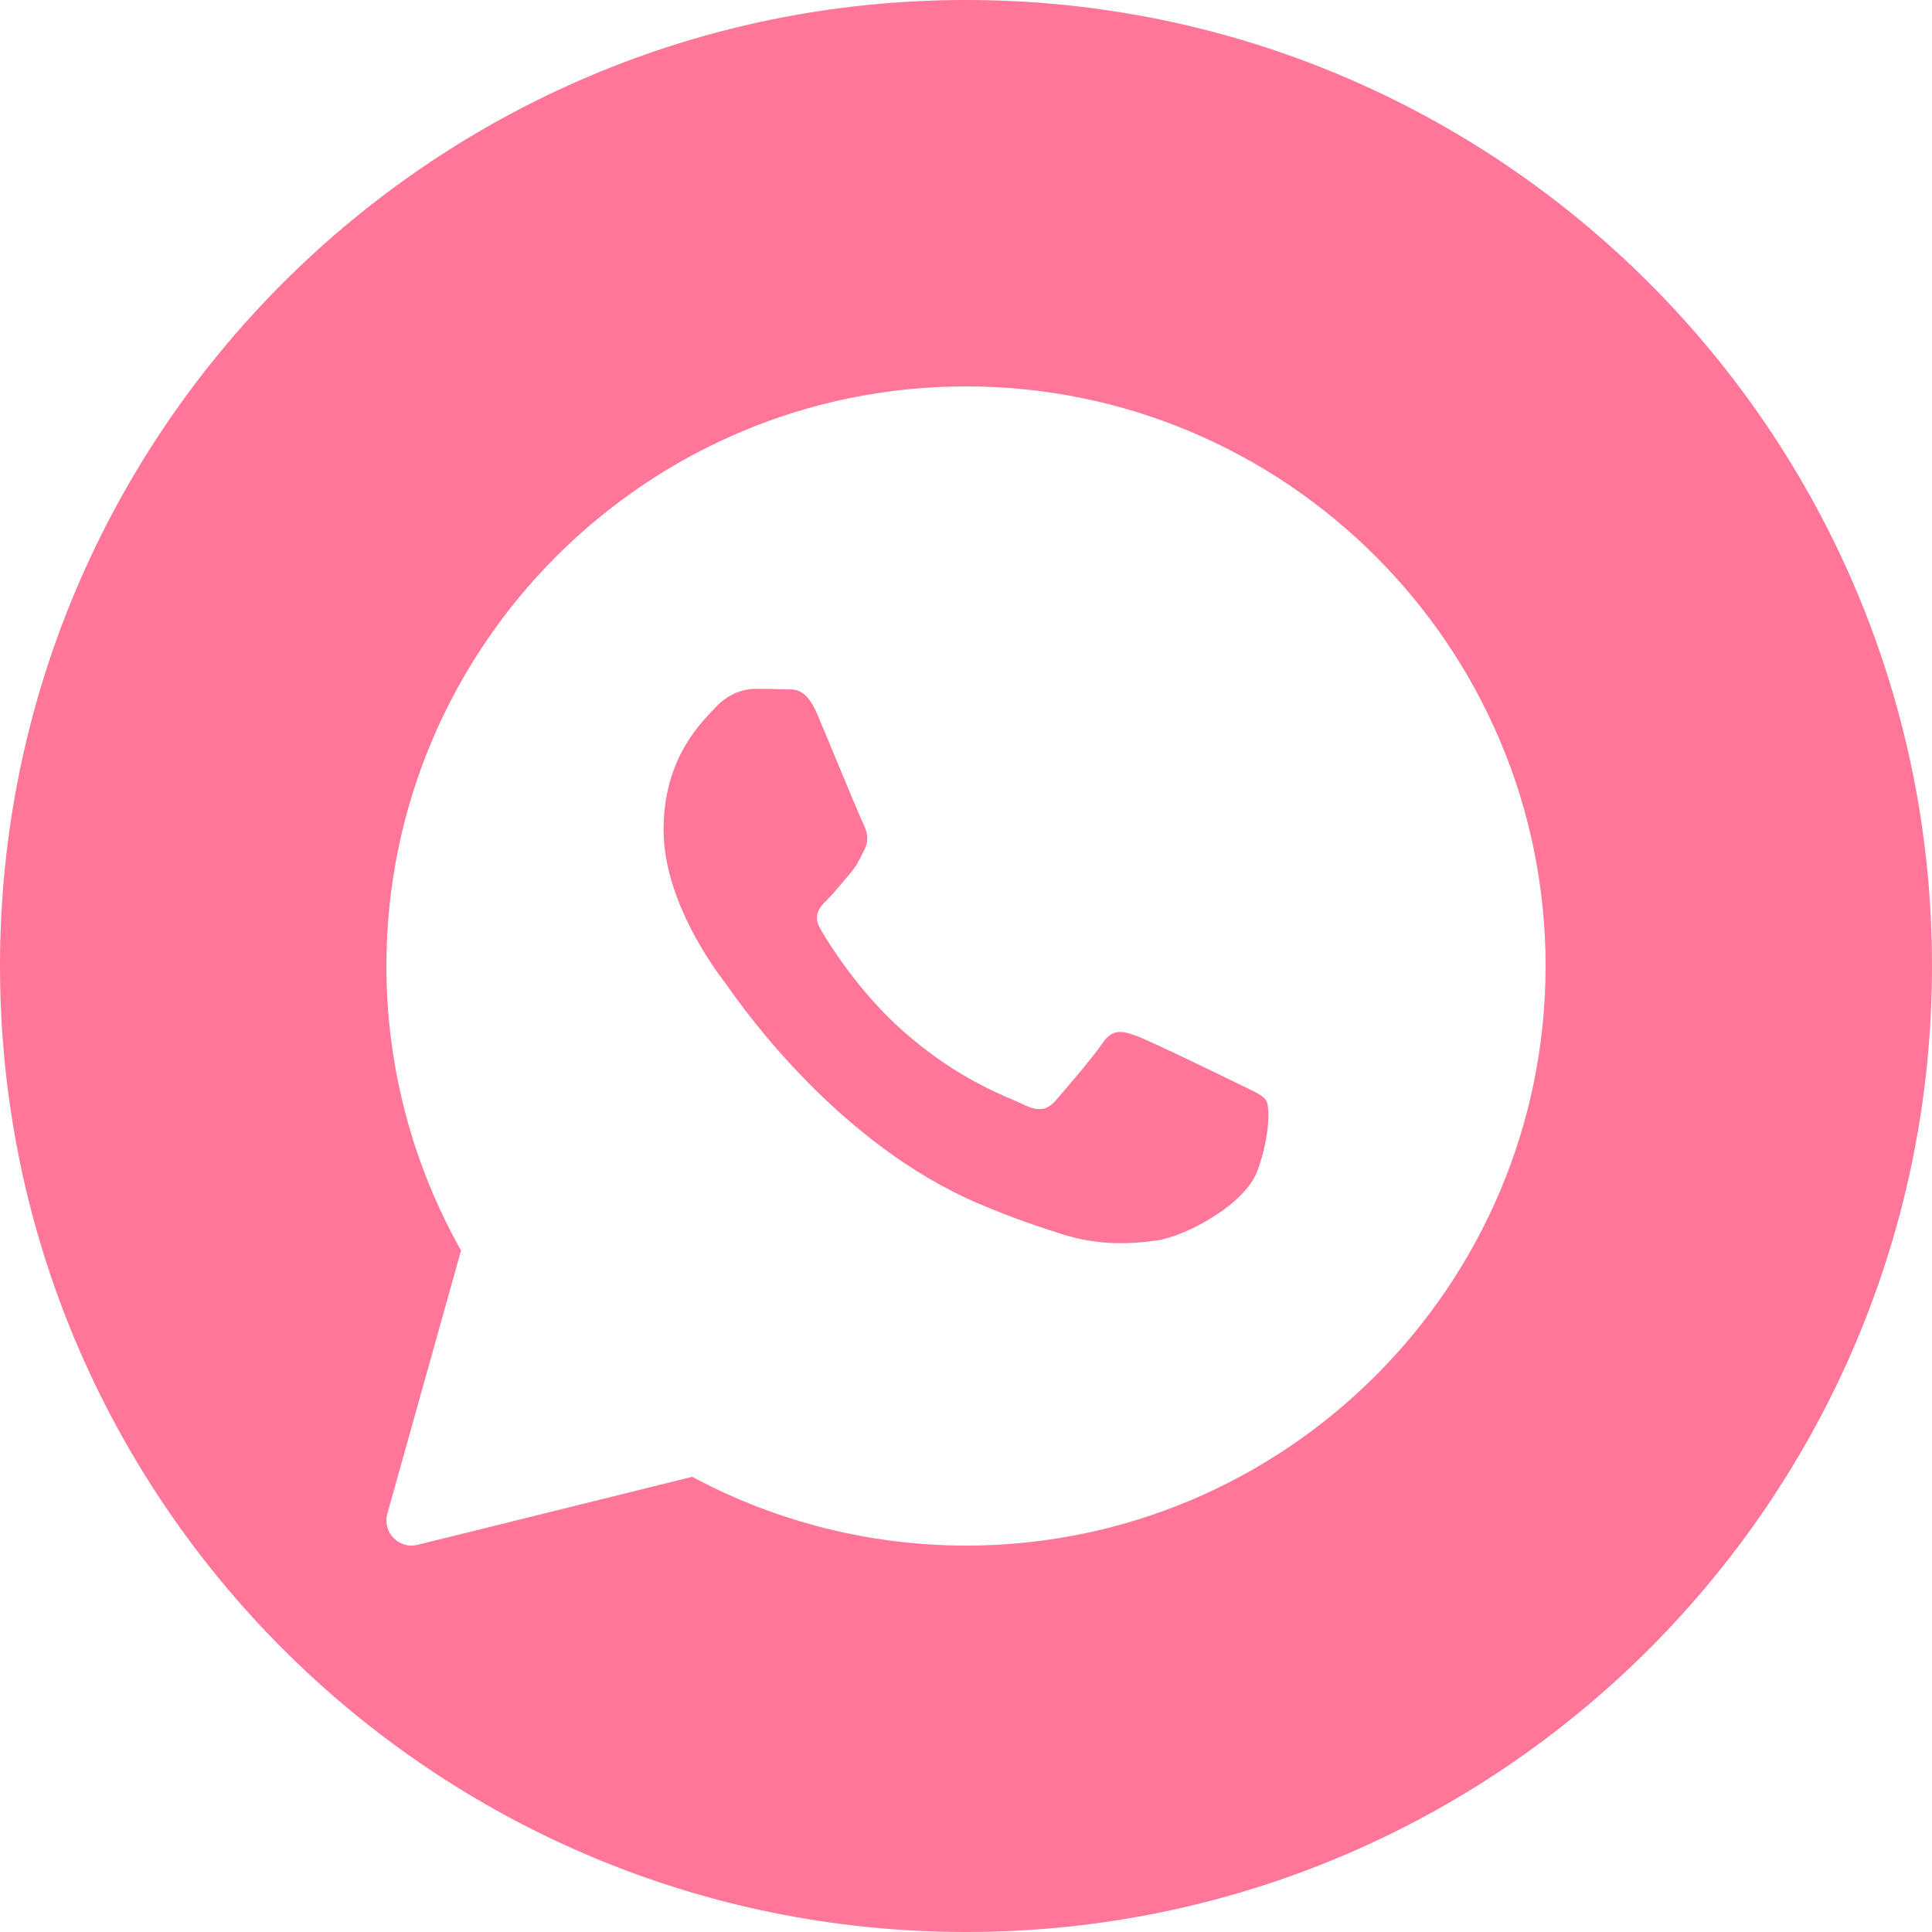
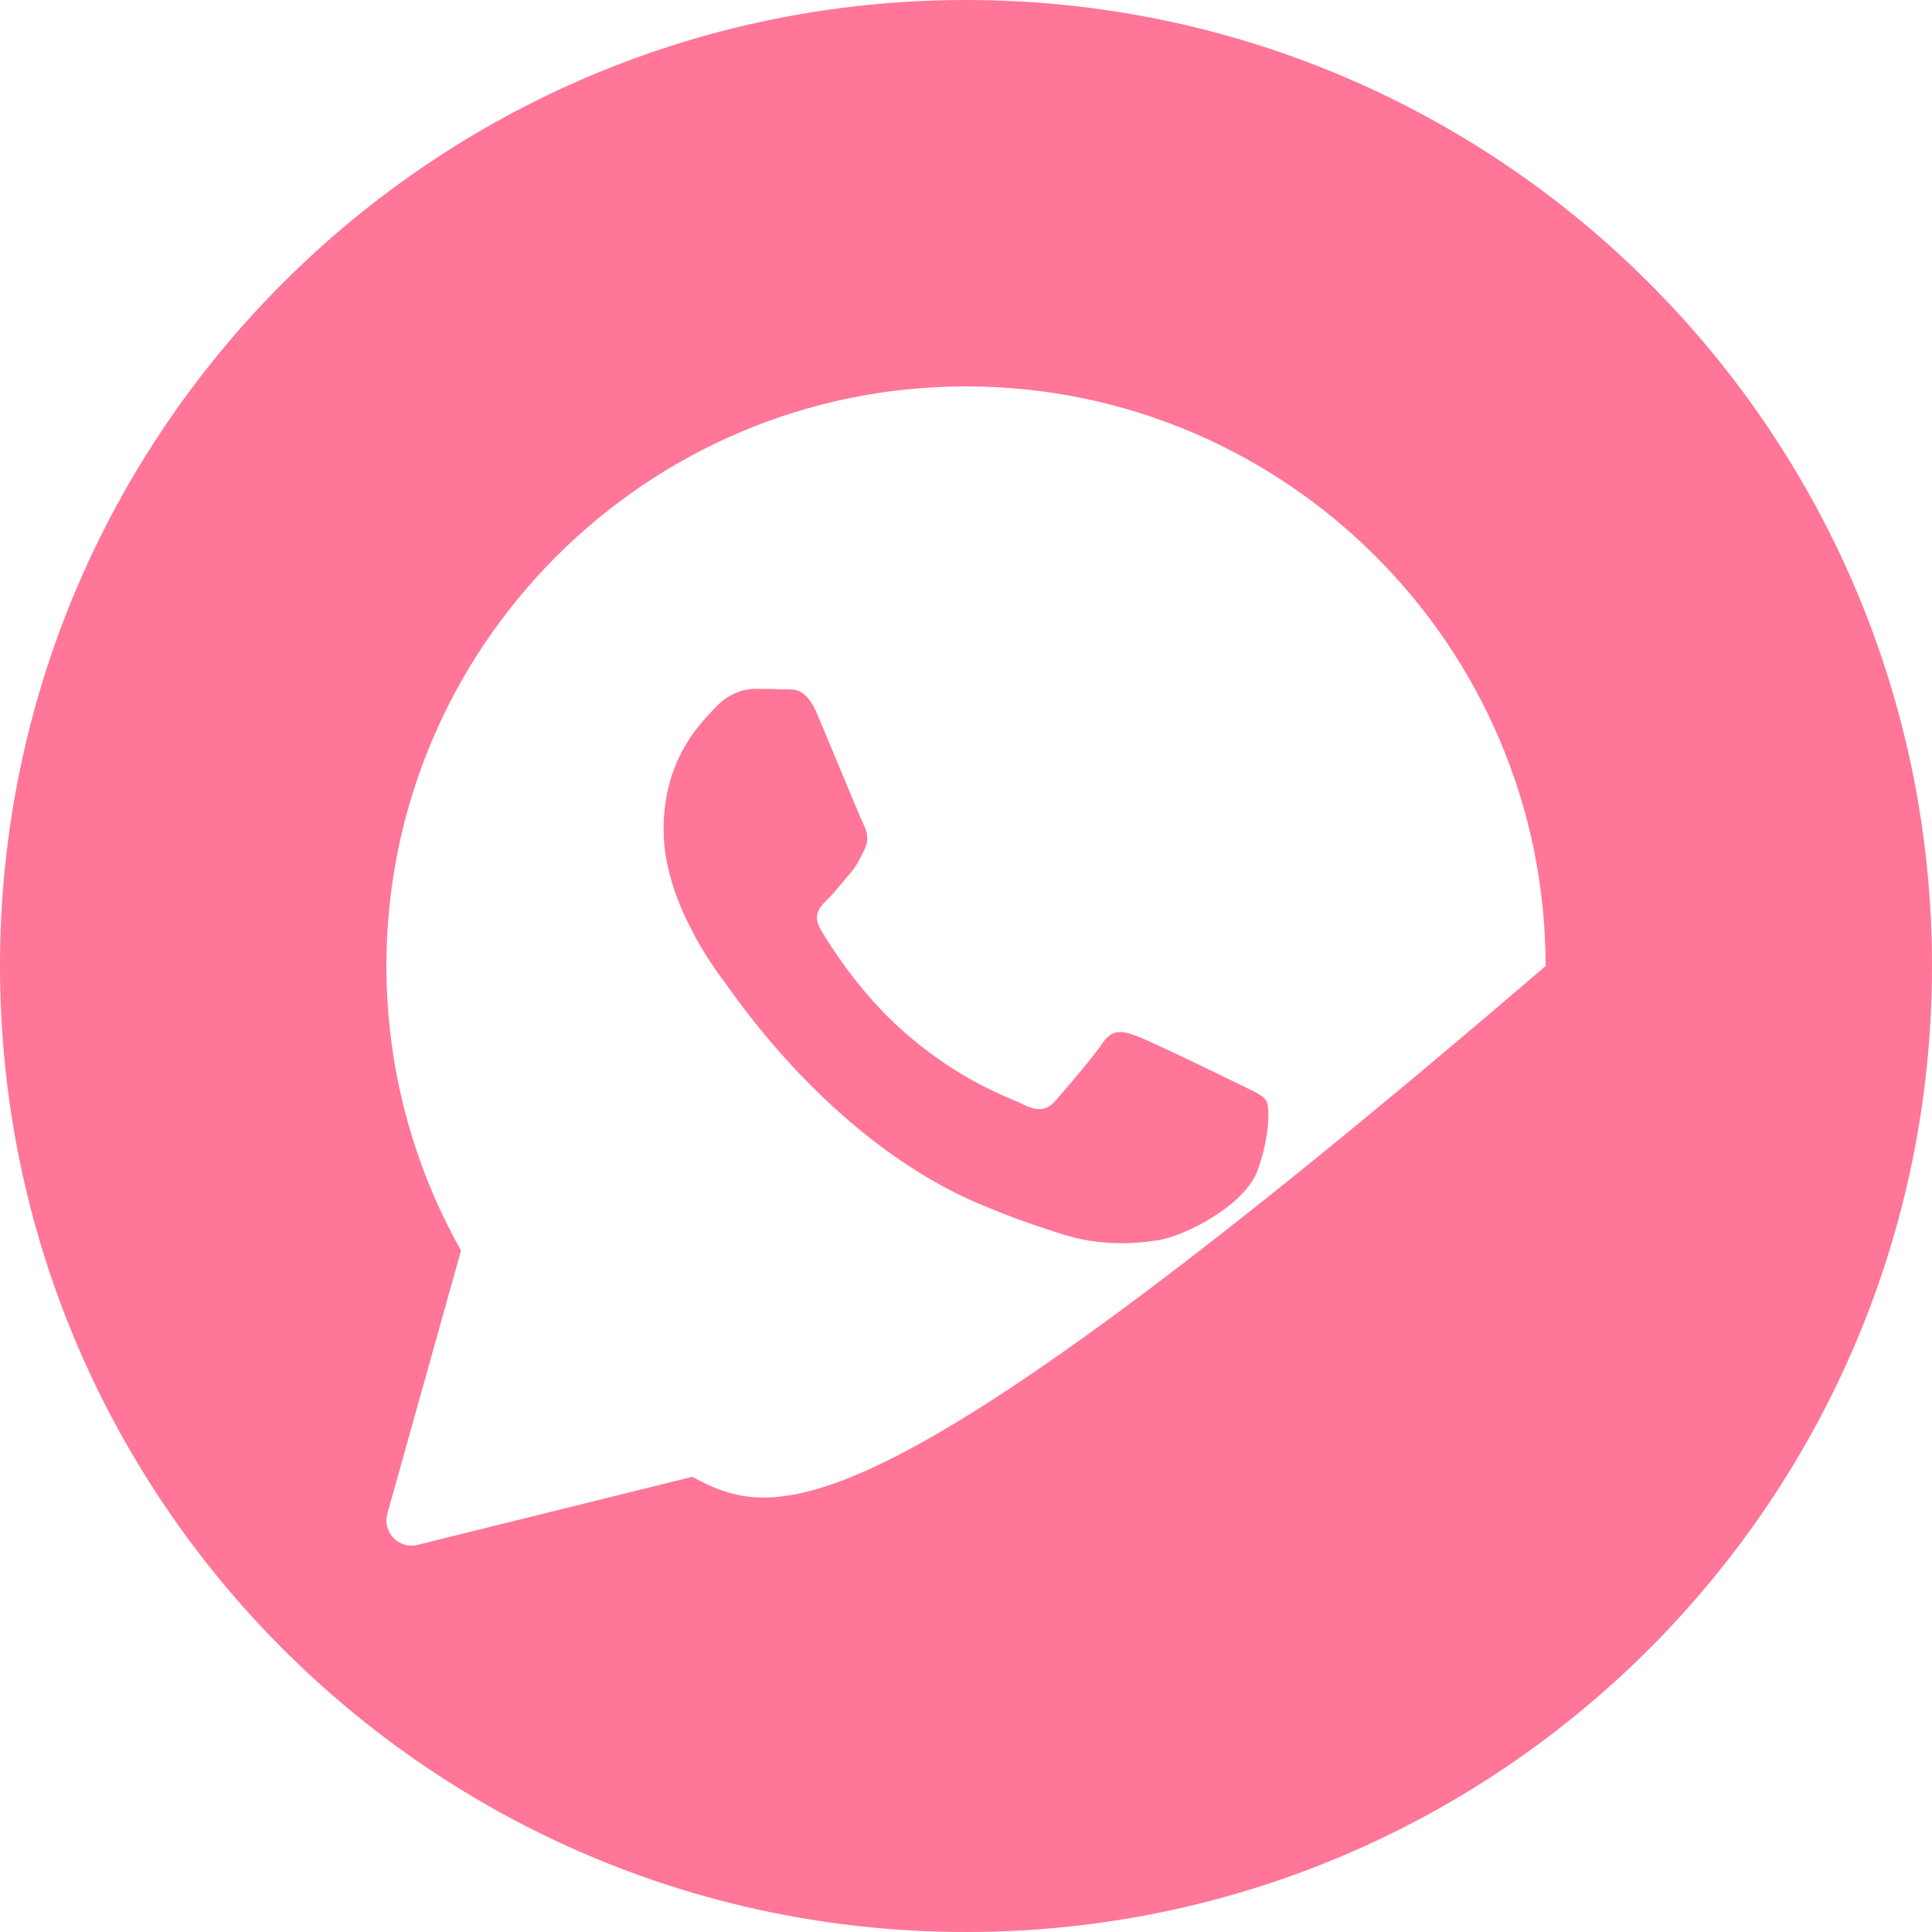
<svg xmlns="http://www.w3.org/2000/svg" width="30" height="30" viewBox="0 0 30 30" fill="none">
-   <path fill-rule="evenodd" clip-rule="evenodd" d="M15 30C23.284 30 30 23.284 30 15C30 6.716 23.284 0 15 0C6.716 0 0 6.716 0 15C0 23.284 6.716 30 15 30ZM6 15C6 10.037 10.037 6 15 6C19.962 6 24 10.037 24 15C24 19.962 19.962 24 15 24C13.517 24 12.051 23.631 10.749 22.932L6.485 23.988C6.454 23.996 6.423 24 6.391 24C6.287 24 6.185 23.958 6.11 23.881C6.013 23.781 5.977 23.637 6.015 23.503L7.159 19.418C6.4 18.073 6 16.55 6 15ZM12.172 10.704C12.037 10.698 11.884 10.696 11.73 10.696C11.576 10.696 11.325 10.753 11.113 10.982C11.1 10.996 11.084 11.012 11.068 11.029C10.827 11.283 10.304 11.833 10.304 12.884C10.304 14.001 11.122 15.079 11.245 15.241L11.248 15.244C11.255 15.254 11.269 15.274 11.289 15.302C11.568 15.697 13.031 17.766 15.195 18.689C15.746 18.924 16.176 19.064 16.512 19.17C17.065 19.344 17.569 19.319 17.968 19.261C18.411 19.195 19.335 18.709 19.527 18.175C19.72 17.643 19.72 17.186 19.662 17.092C19.616 17.015 19.506 16.963 19.345 16.886C19.306 16.868 19.264 16.847 19.219 16.825C18.988 16.711 17.852 16.159 17.64 16.083C17.428 16.007 17.274 15.97 17.12 16.198C16.966 16.426 16.523 16.939 16.389 17.092C16.254 17.244 16.119 17.263 15.888 17.149C15.85 17.13 15.799 17.108 15.735 17.081C15.41 16.942 14.768 16.666 14.03 16.017C13.343 15.412 12.879 14.665 12.745 14.436C12.61 14.207 12.73 14.084 12.846 13.97C12.916 13.902 12.995 13.807 13.075 13.711C13.115 13.663 13.155 13.615 13.193 13.571C13.292 13.458 13.334 13.372 13.392 13.255C13.402 13.234 13.412 13.213 13.424 13.19C13.501 13.037 13.462 12.904 13.404 12.79C13.367 12.714 13.152 12.199 12.956 11.726C12.855 11.483 12.758 11.251 12.693 11.095C12.527 10.703 12.359 10.704 12.225 10.705C12.207 10.705 12.189 10.705 12.172 10.704Z" fill="#FF7698" />
+   <path fill-rule="evenodd" clip-rule="evenodd" d="M15 30C23.284 30 30 23.284 30 15C30 6.716 23.284 0 15 0C6.716 0 0 6.716 0 15C0 23.284 6.716 30 15 30ZM6 15C6 10.037 10.037 6 15 6C19.962 6 24 10.037 24 15C13.517 24 12.051 23.631 10.749 22.932L6.485 23.988C6.454 23.996 6.423 24 6.391 24C6.287 24 6.185 23.958 6.11 23.881C6.013 23.781 5.977 23.637 6.015 23.503L7.159 19.418C6.4 18.073 6 16.55 6 15ZM12.172 10.704C12.037 10.698 11.884 10.696 11.73 10.696C11.576 10.696 11.325 10.753 11.113 10.982C11.1 10.996 11.084 11.012 11.068 11.029C10.827 11.283 10.304 11.833 10.304 12.884C10.304 14.001 11.122 15.079 11.245 15.241L11.248 15.244C11.255 15.254 11.269 15.274 11.289 15.302C11.568 15.697 13.031 17.766 15.195 18.689C15.746 18.924 16.176 19.064 16.512 19.17C17.065 19.344 17.569 19.319 17.968 19.261C18.411 19.195 19.335 18.709 19.527 18.175C19.72 17.643 19.72 17.186 19.662 17.092C19.616 17.015 19.506 16.963 19.345 16.886C19.306 16.868 19.264 16.847 19.219 16.825C18.988 16.711 17.852 16.159 17.64 16.083C17.428 16.007 17.274 15.97 17.12 16.198C16.966 16.426 16.523 16.939 16.389 17.092C16.254 17.244 16.119 17.263 15.888 17.149C15.85 17.13 15.799 17.108 15.735 17.081C15.41 16.942 14.768 16.666 14.03 16.017C13.343 15.412 12.879 14.665 12.745 14.436C12.61 14.207 12.73 14.084 12.846 13.97C12.916 13.902 12.995 13.807 13.075 13.711C13.115 13.663 13.155 13.615 13.193 13.571C13.292 13.458 13.334 13.372 13.392 13.255C13.402 13.234 13.412 13.213 13.424 13.19C13.501 13.037 13.462 12.904 13.404 12.79C13.367 12.714 13.152 12.199 12.956 11.726C12.855 11.483 12.758 11.251 12.693 11.095C12.527 10.703 12.359 10.704 12.225 10.705C12.207 10.705 12.189 10.705 12.172 10.704Z" fill="#FF7698" />
</svg>